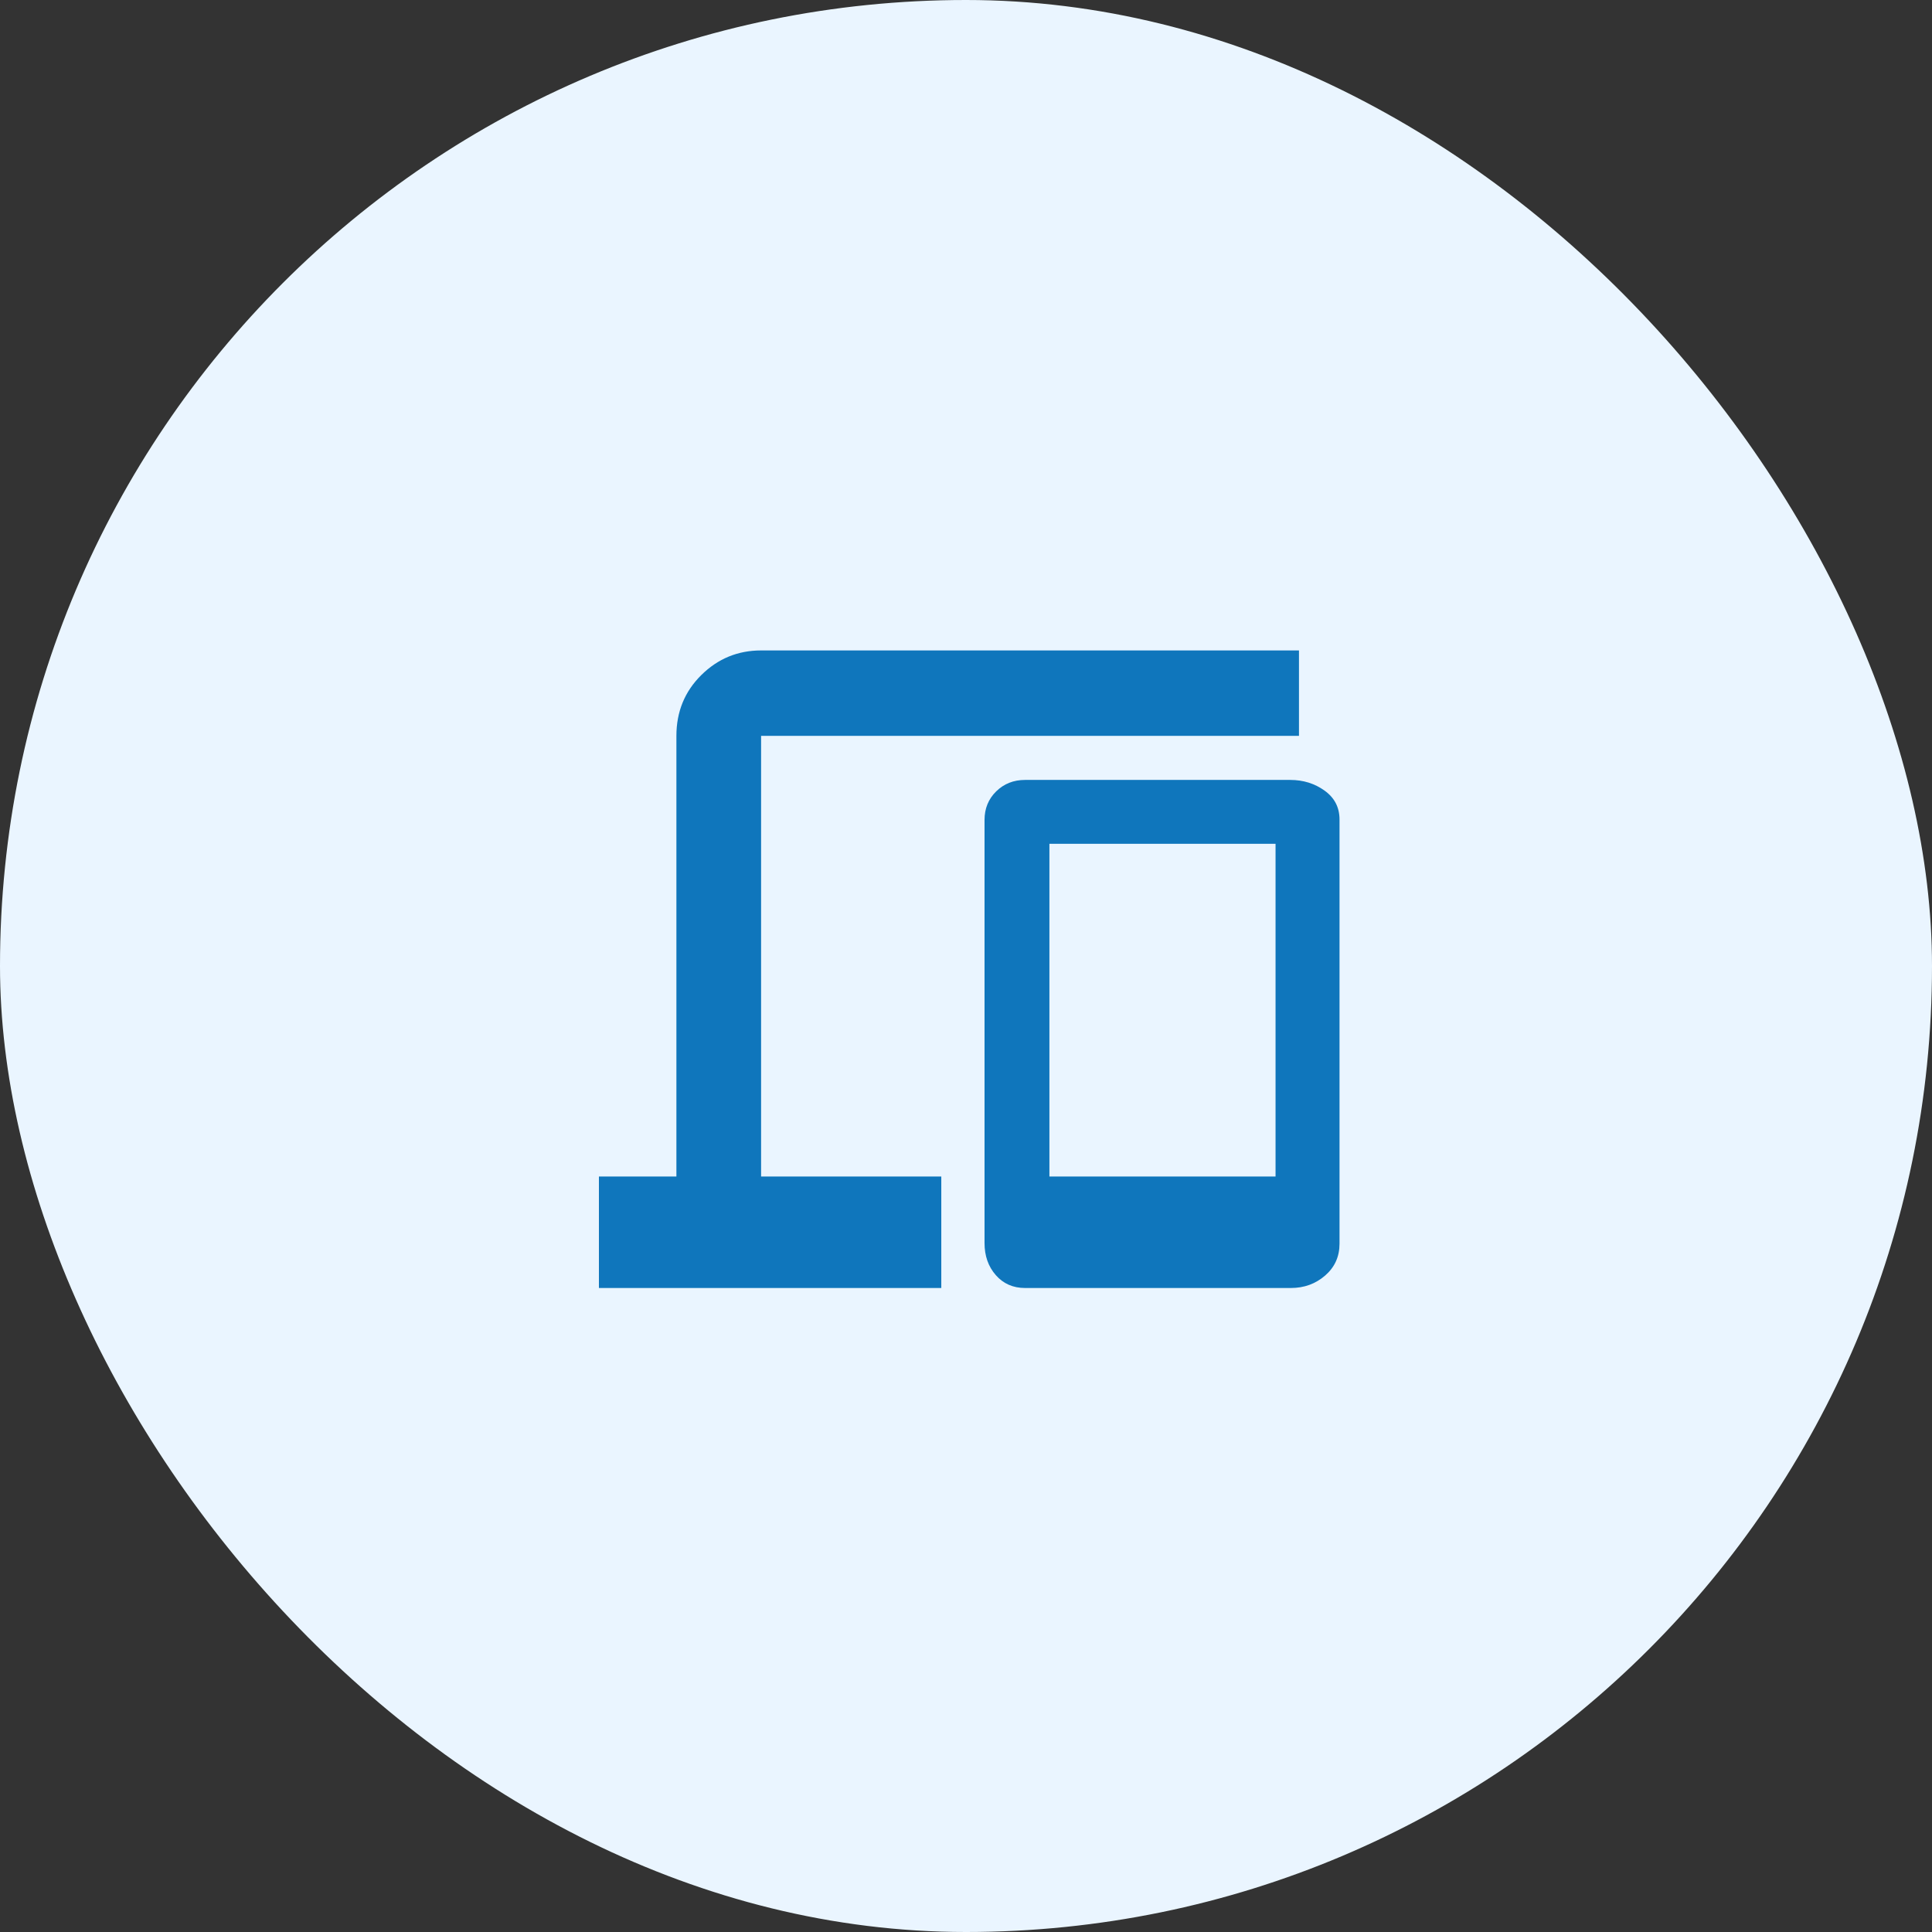
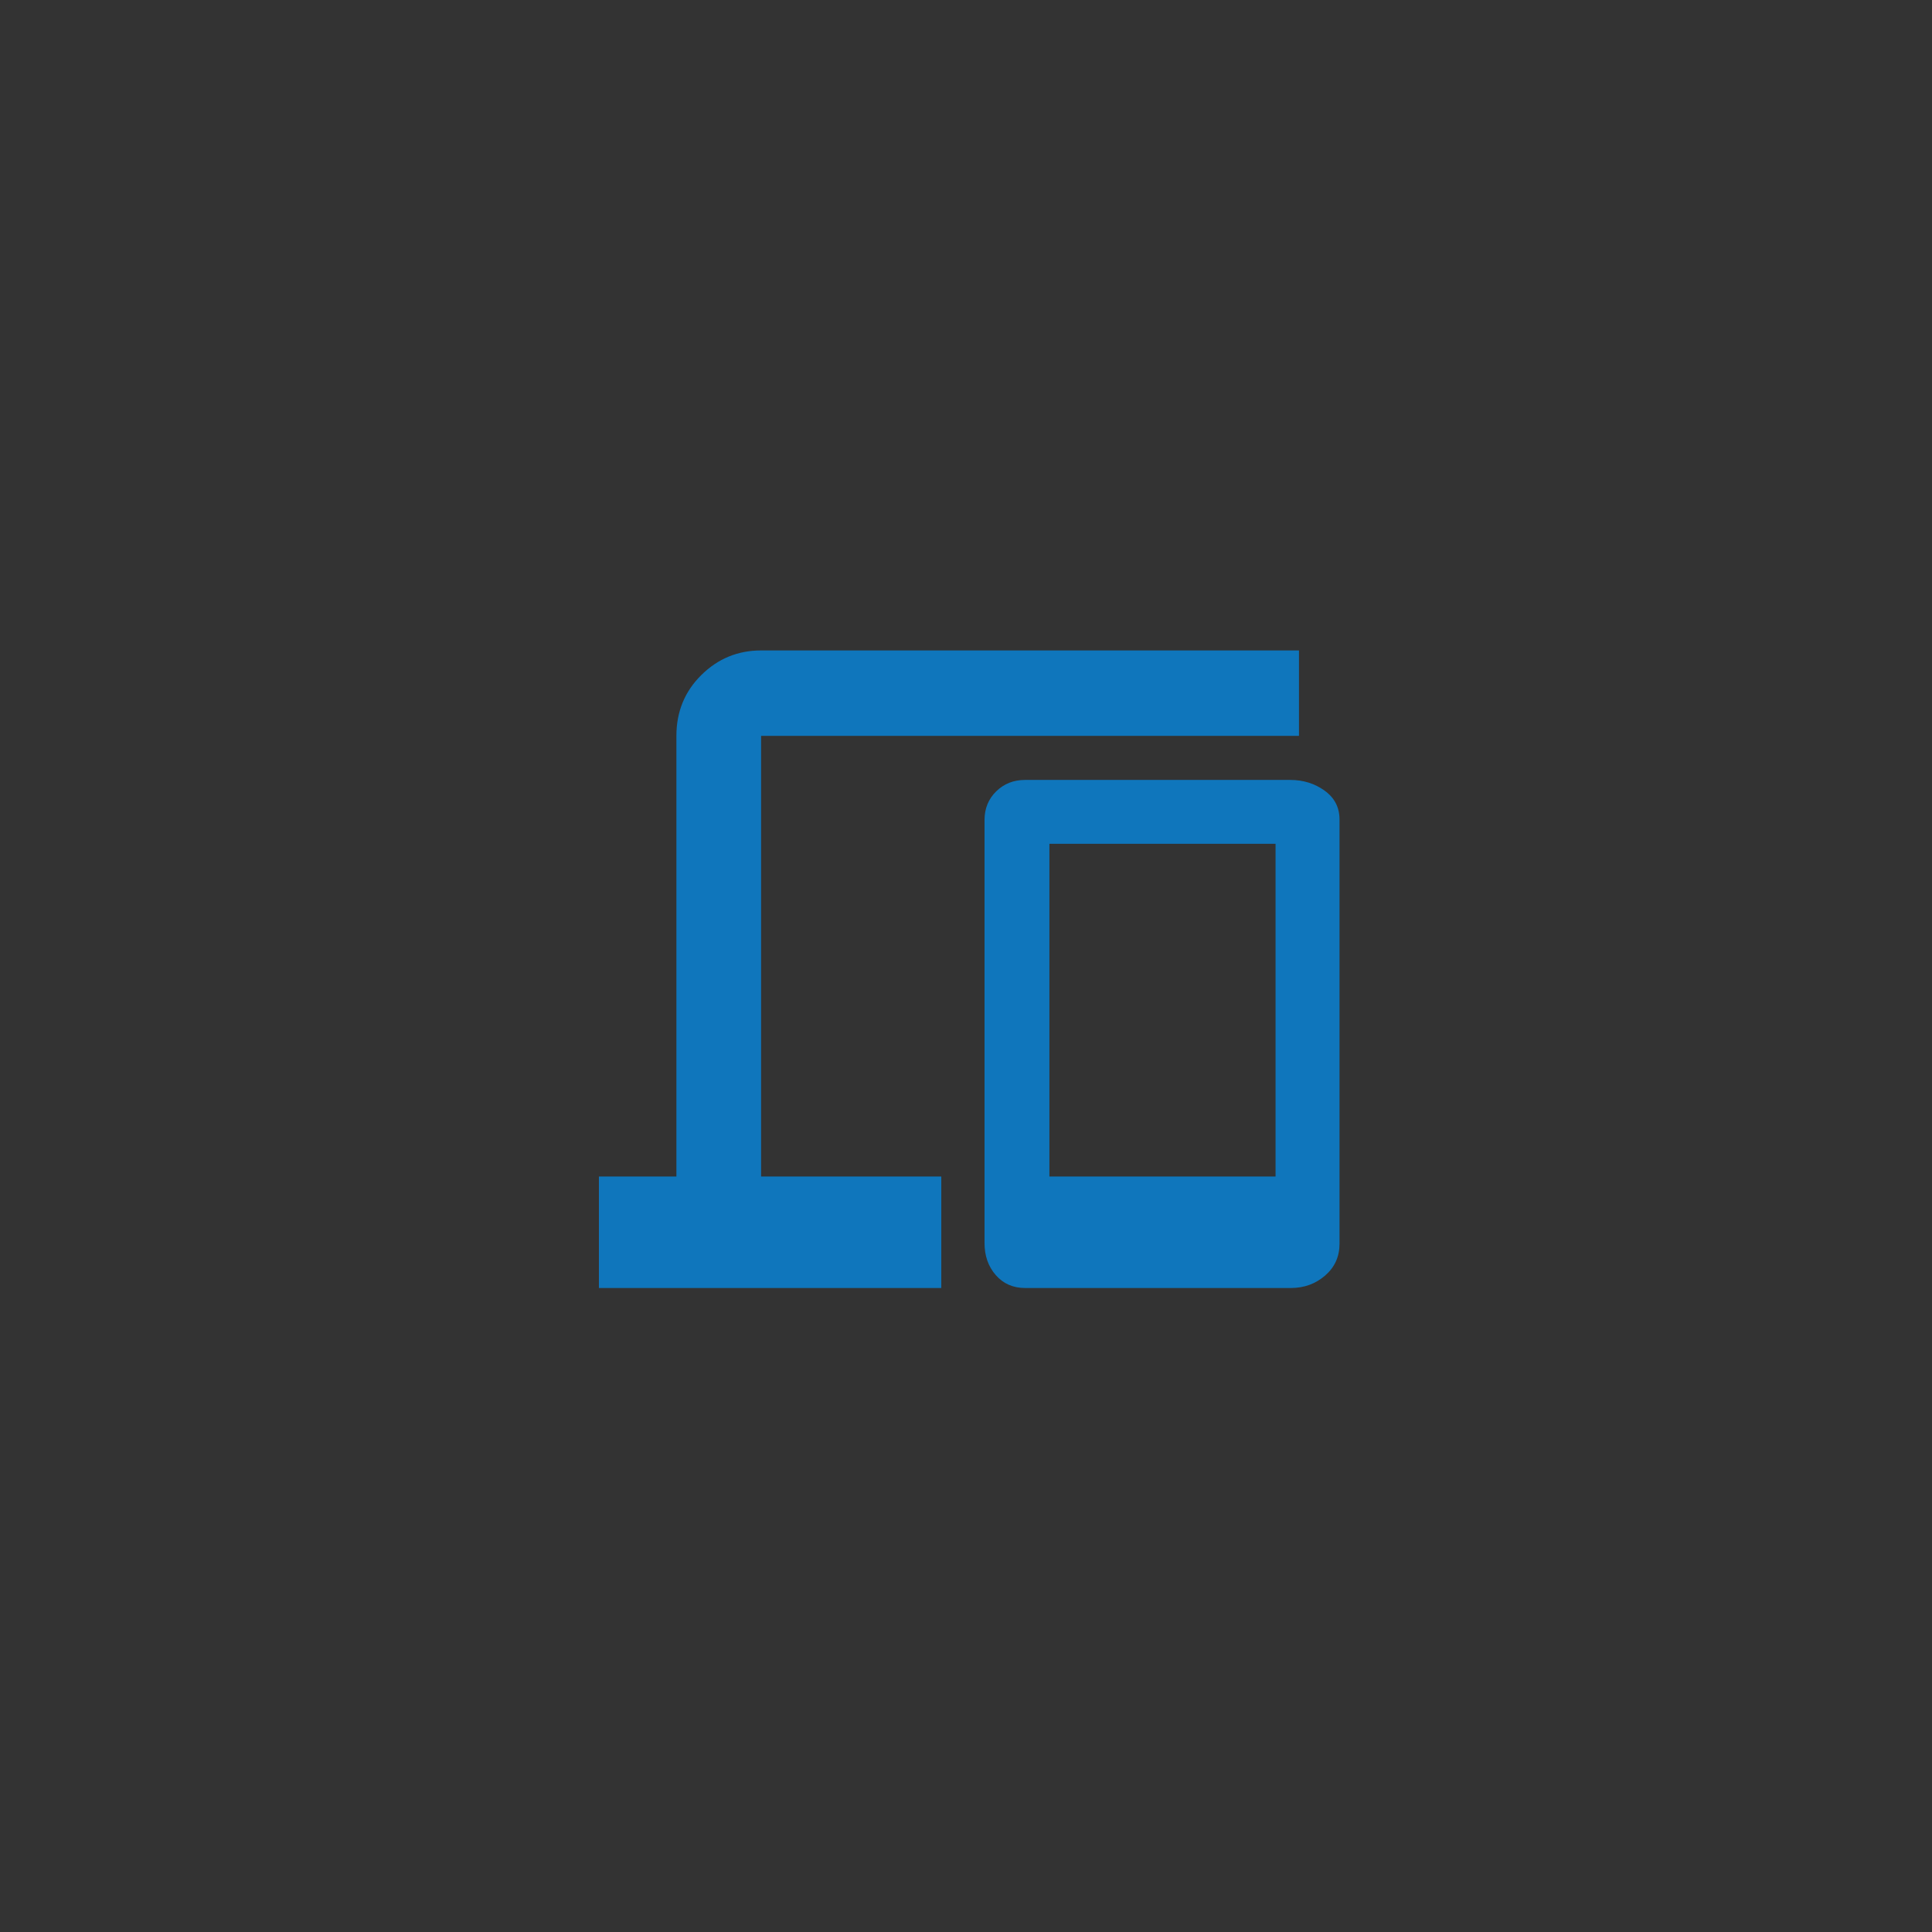
<svg xmlns="http://www.w3.org/2000/svg" width="300px" height="300px" viewBox="0 0 300 300" version="1.1">
  <rect x="0" y="0" width="300" height="300" fill="#333333" stroke="none" />
  <title>True All-in-one solution</title>
  <g id="True-All-in-one-solution" stroke="none" stroke-width="1" fill="none" fill-rule="evenodd">
-     <rect id="Rectangle" fill="#EAF5FF" x="0" y="0" width="300" height="300" rx="150" />
    <g id="devices_FILL1_wght700_GRAD0_opsz48" transform="translate(93, 101)" fill="#0F76BC" fill-rule="nonzero">
      <path d="M0,99 L0,81.685 L12.032,81.685 L12.032,13.265 C12.032,9.522 13.32,6.375 15.896,3.825 C18.473,1.275 21.568,0 25.182,0 L108.704,0 L108.704,13.265 L25.182,13.265 L25.182,81.685 L53.163,81.685 L53.163,99 L0,99 Z M66.174,99 C64.311,99 62.796,98.334 61.629,97.003 C60.462,95.672 59.878,94.01 59.878,92.018 L59.878,26.317 C59.878,24.546 60.482,23.069 61.688,21.884 C62.895,20.699 64.39,20.107 66.174,20.107 L107.354,20.107 C109.371,20.107 111.15,20.663 112.69,21.774 C114.23,22.885 115,24.378 115,26.251 L115,92.125 C115,94.126 114.257,95.772 112.77,97.063 C111.284,98.354 109.509,99 107.445,99 L66.174,99 Z M69.951,81.685 L105.067,81.685 L105.067,30.021 L69.951,30.021 L69.951,81.685 Z" id="Shape" />
    </g>
  </g>
</svg>